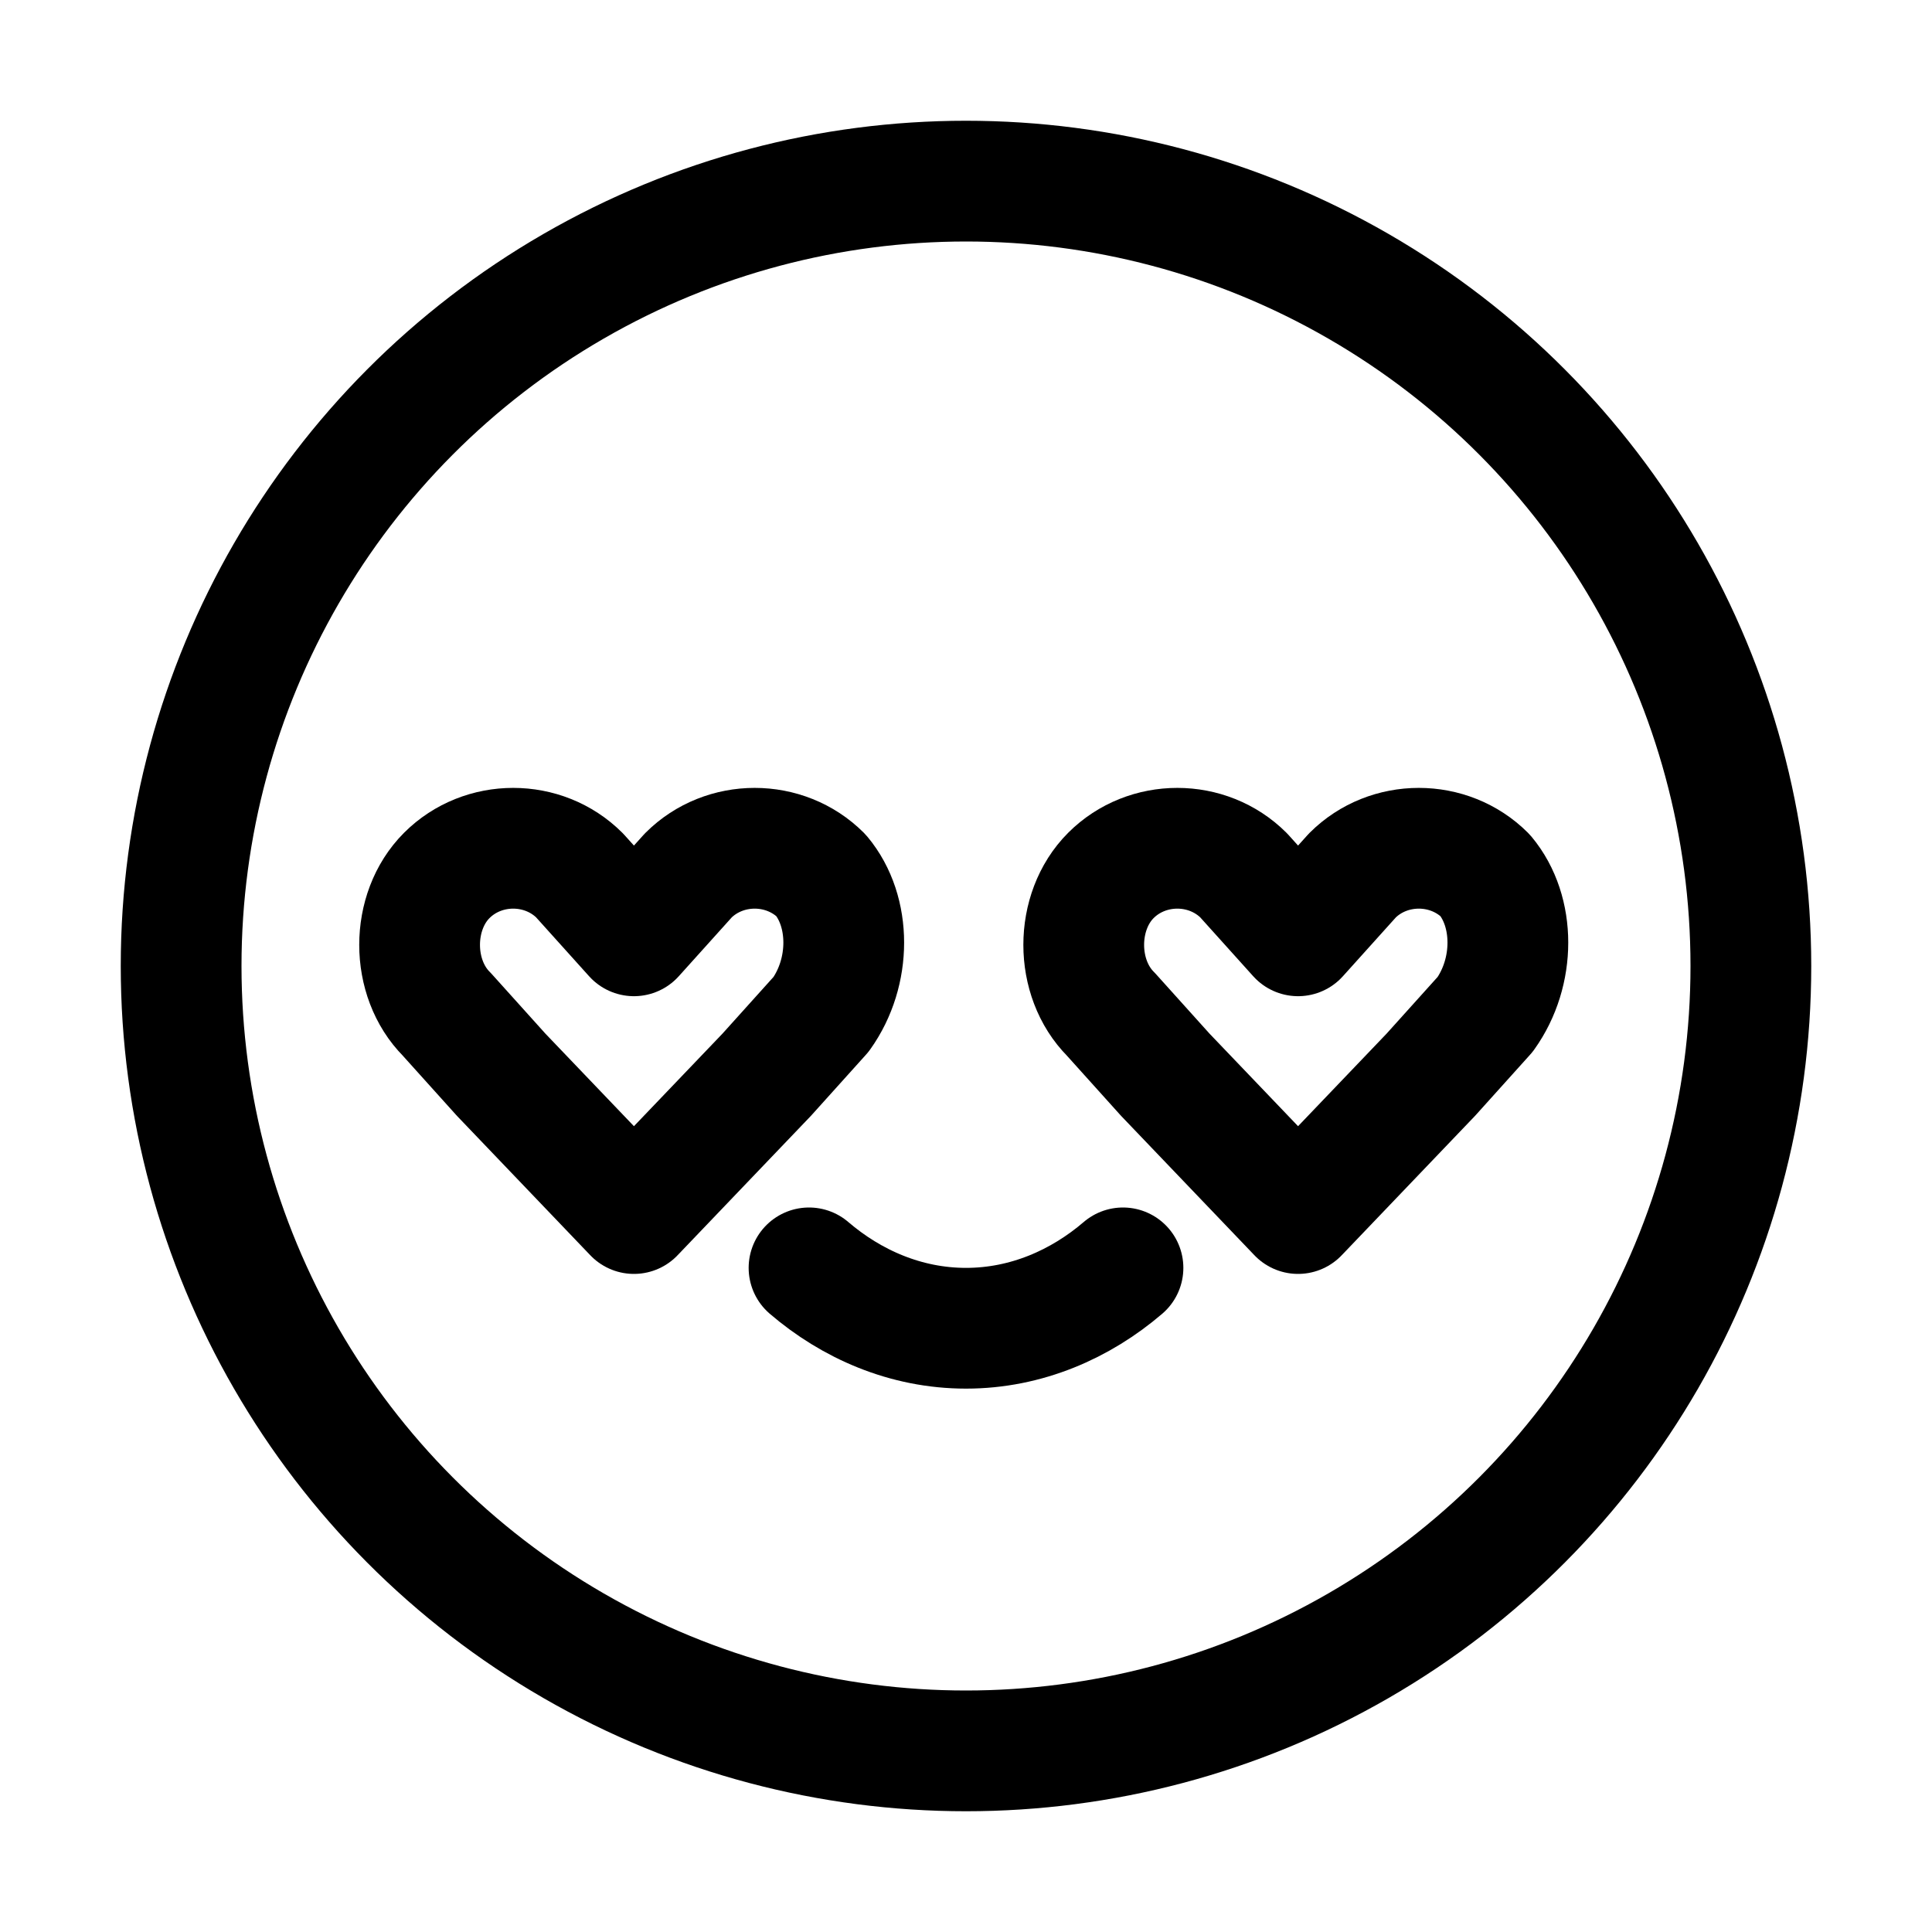
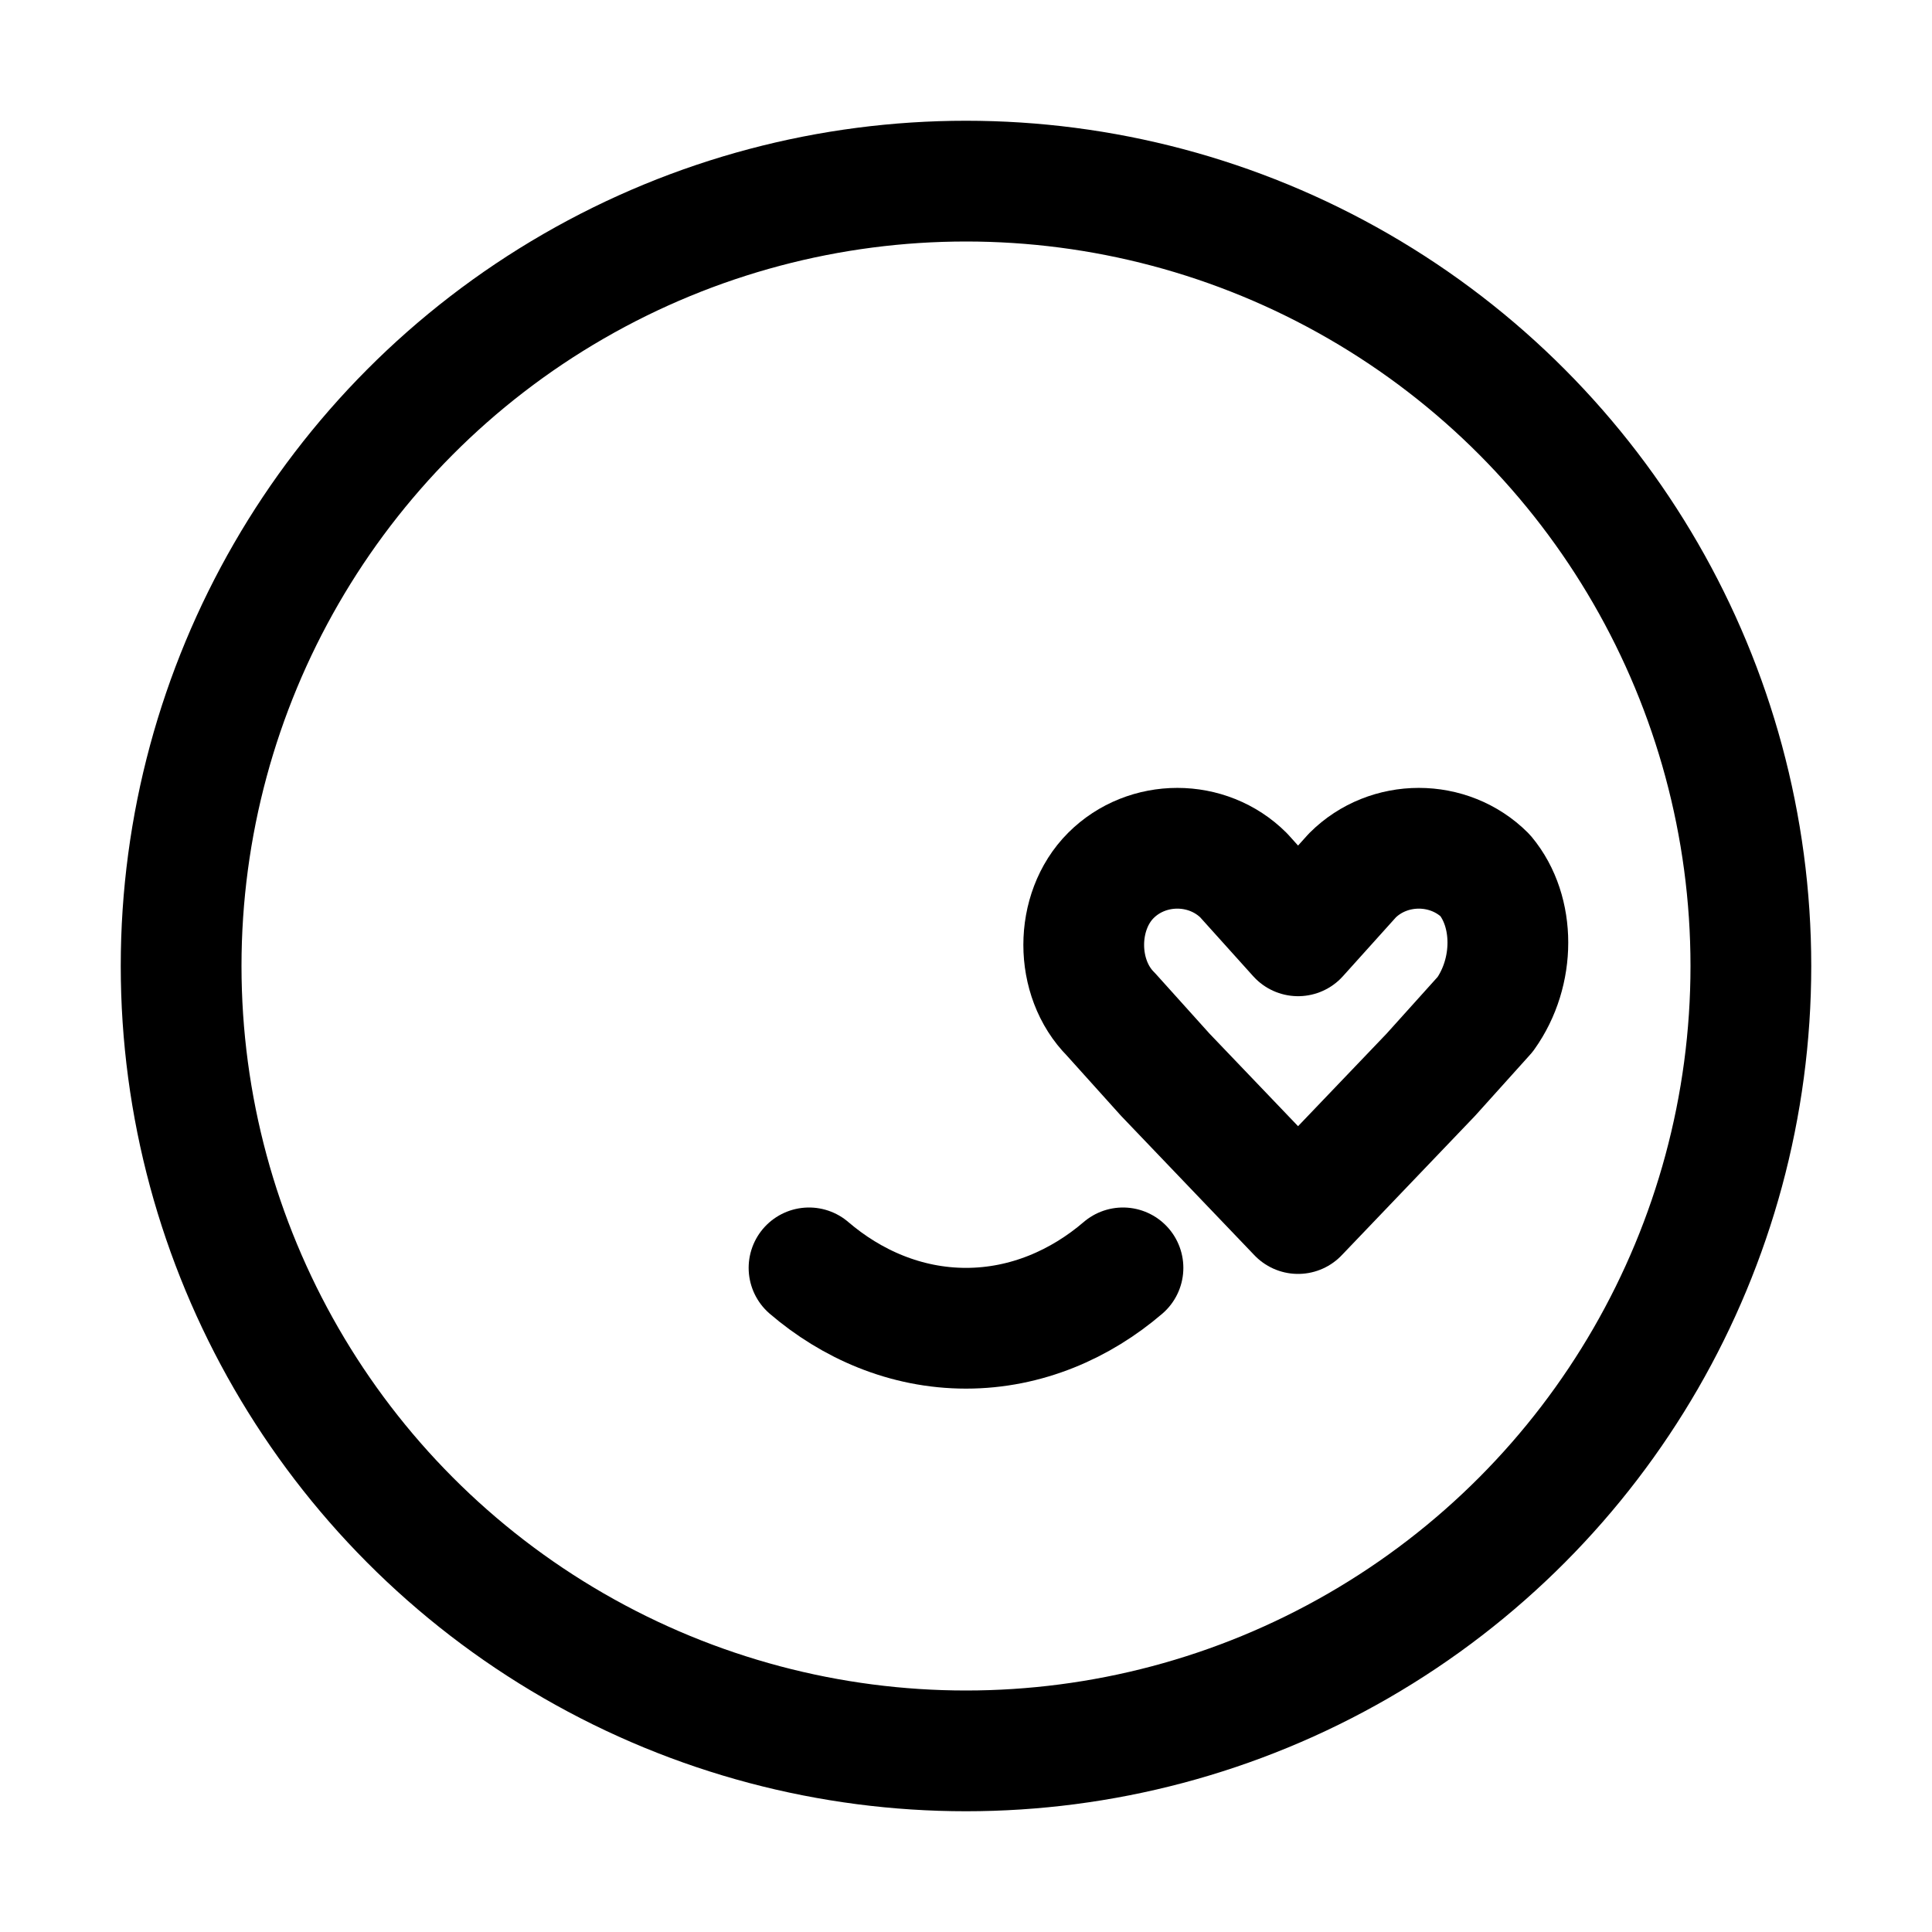
<svg xmlns="http://www.w3.org/2000/svg" version="1.1" id="Icons" viewBox="0 0 32 32" xml:space="preserve">
  <style type="text/css">
	.st0{fill:none;stroke:#000000;stroke-width:2;stroke-linecap:round;stroke-linejoin:round;stroke-miterlimit:10;}
</style>
  <circle class="st0" cx="16" cy="16" r="13" />
-   <path class="st0" d="M13.6,14.5c-0.6-0.6-1.6-0.6-2.2,0l-0.9,1l-0.9-1c-0.6-0.6-1.6-0.6-2.2,0s-0.6,1.7,0,2.3l0.9,1l2.2,2.3l2.2-2.3  l0.9-1C14.1,16.1,14.1,15.1,13.6,14.5z" />
  <path class="st0" d="M24.6,14.5c-0.6-0.6-1.6-0.6-2.2,0l-0.9,1l-0.9-1c-0.6-0.6-1.6-0.6-2.2,0c-0.6,0.6-0.6,1.7,0,2.3l0.9,1l2.2,2.3  l2.2-2.3l0.9-1C25.1,16.1,25.1,15.1,24.6,14.5z" />
  <path class="st0" d="M13.4,21c0.7,0.6,1.6,1,2.6,1s1.9-0.4,2.6-1" />
</svg>